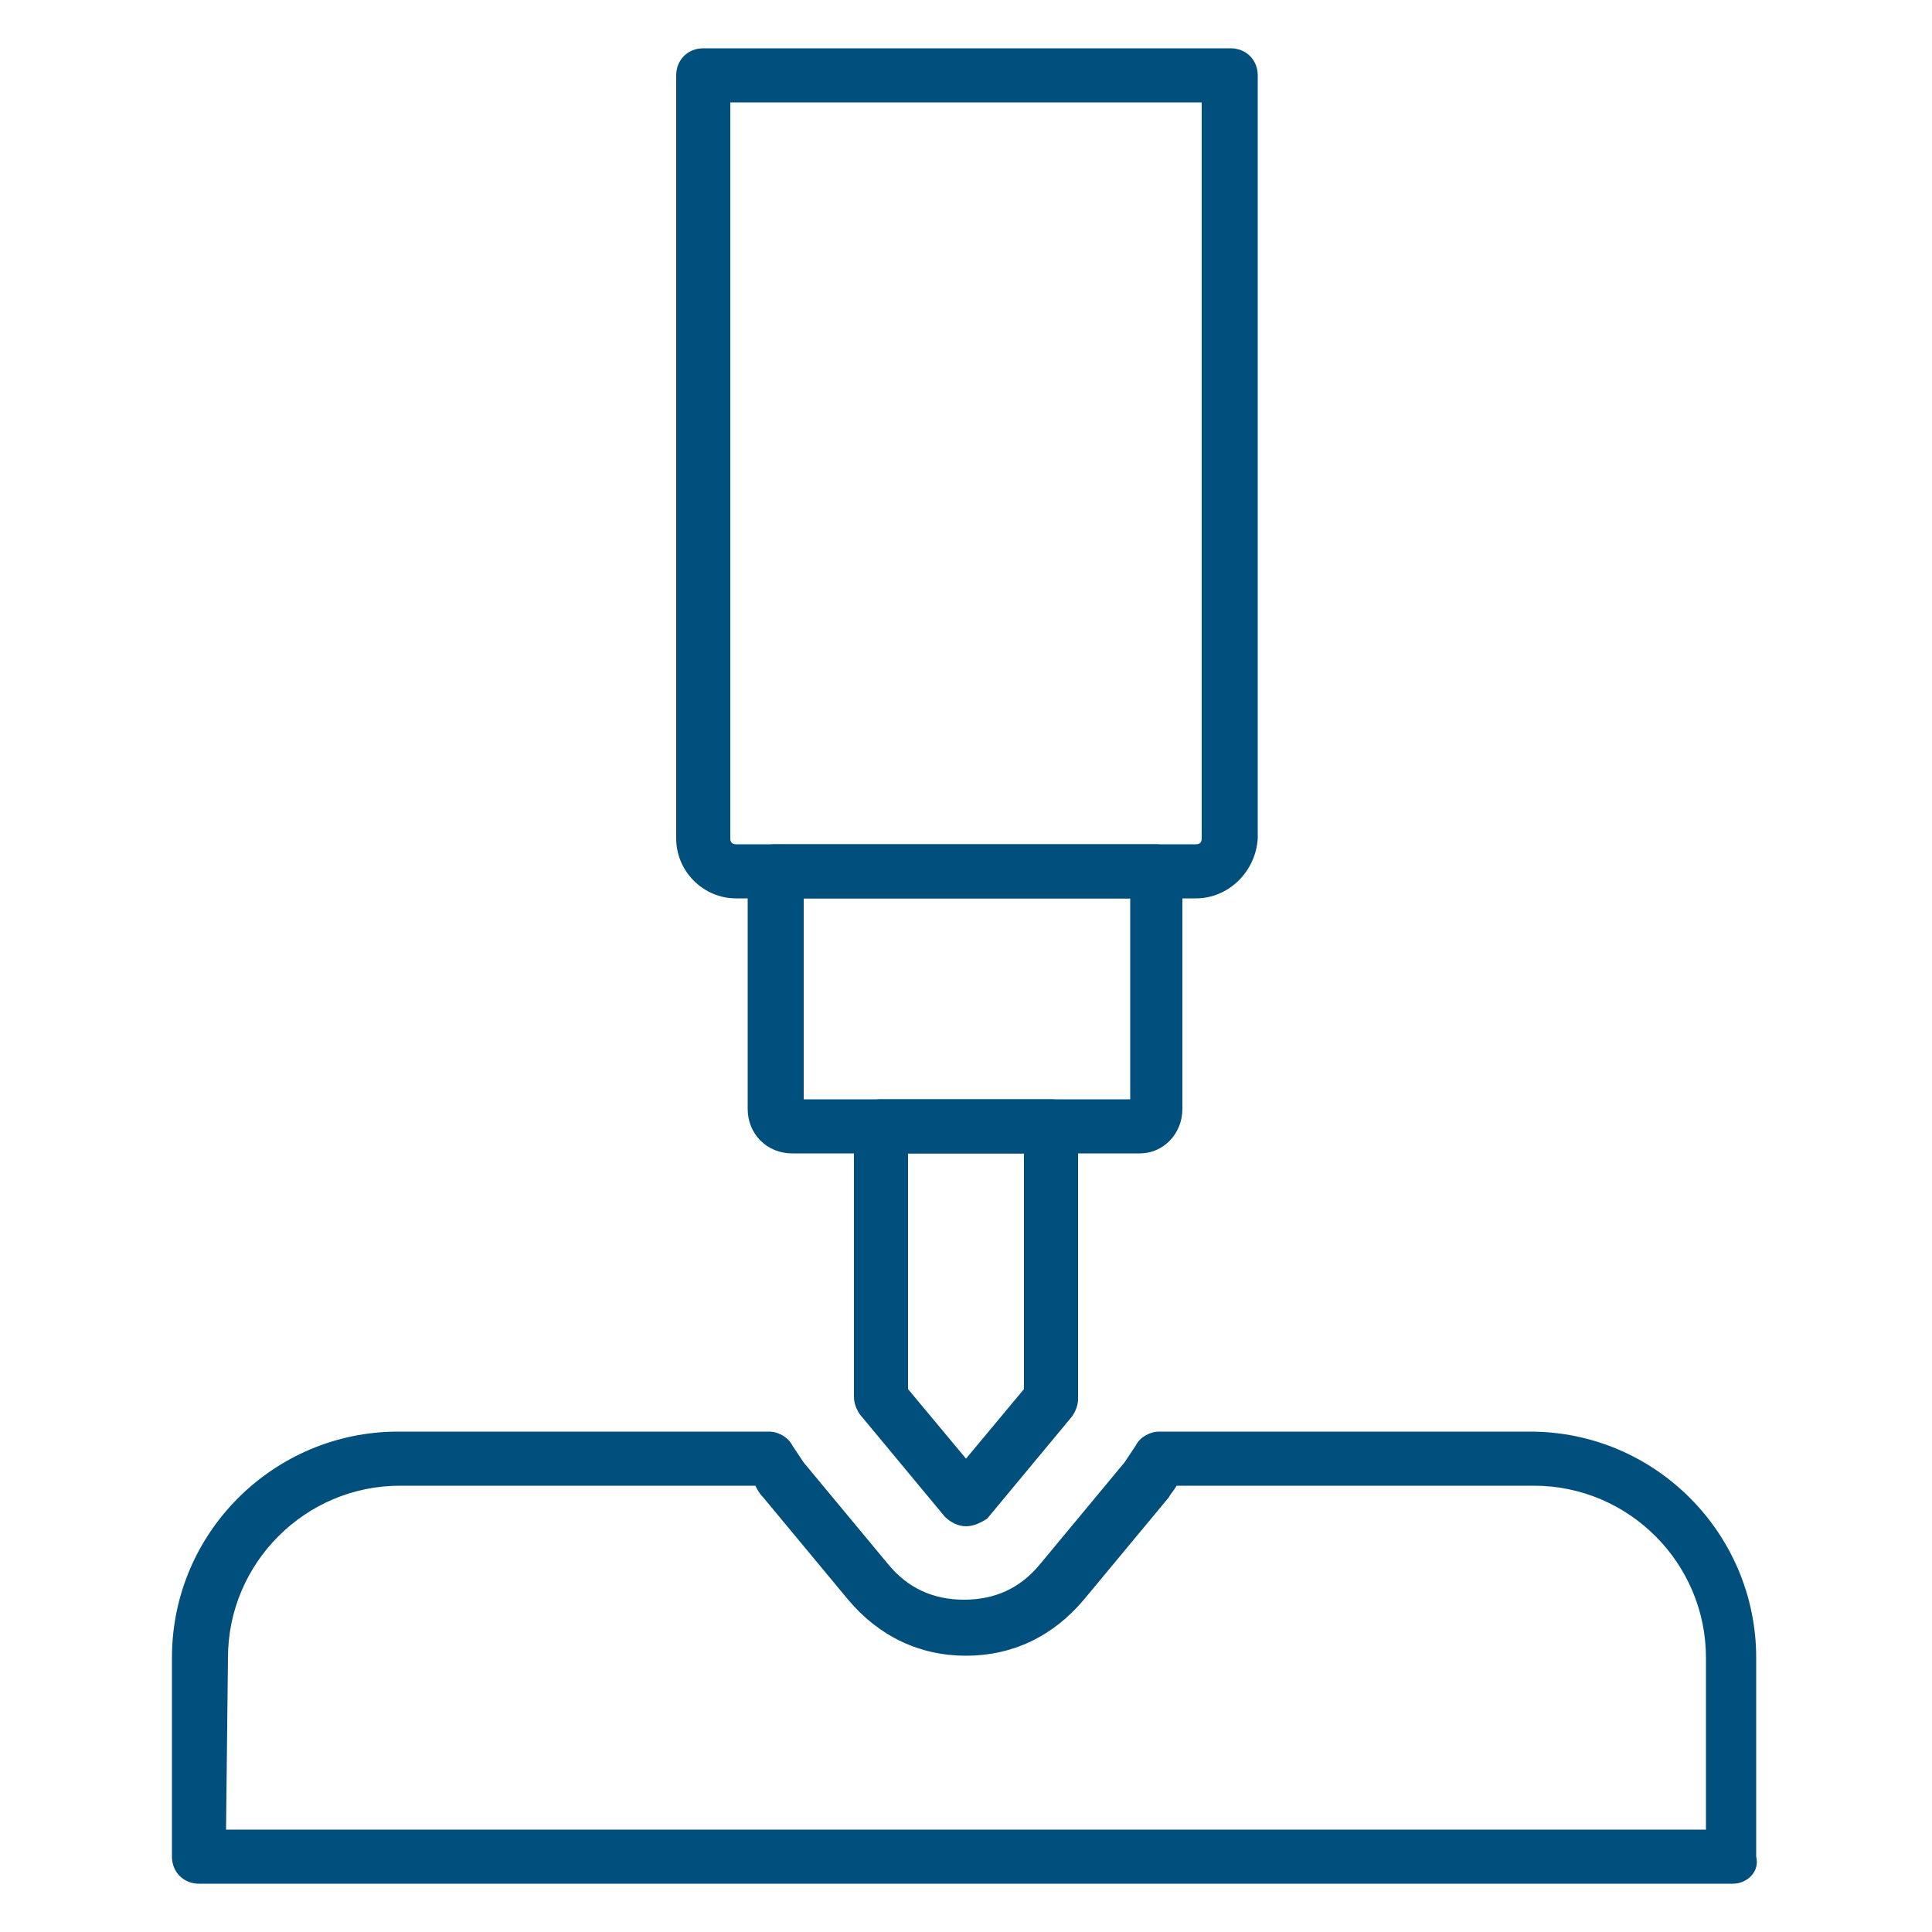
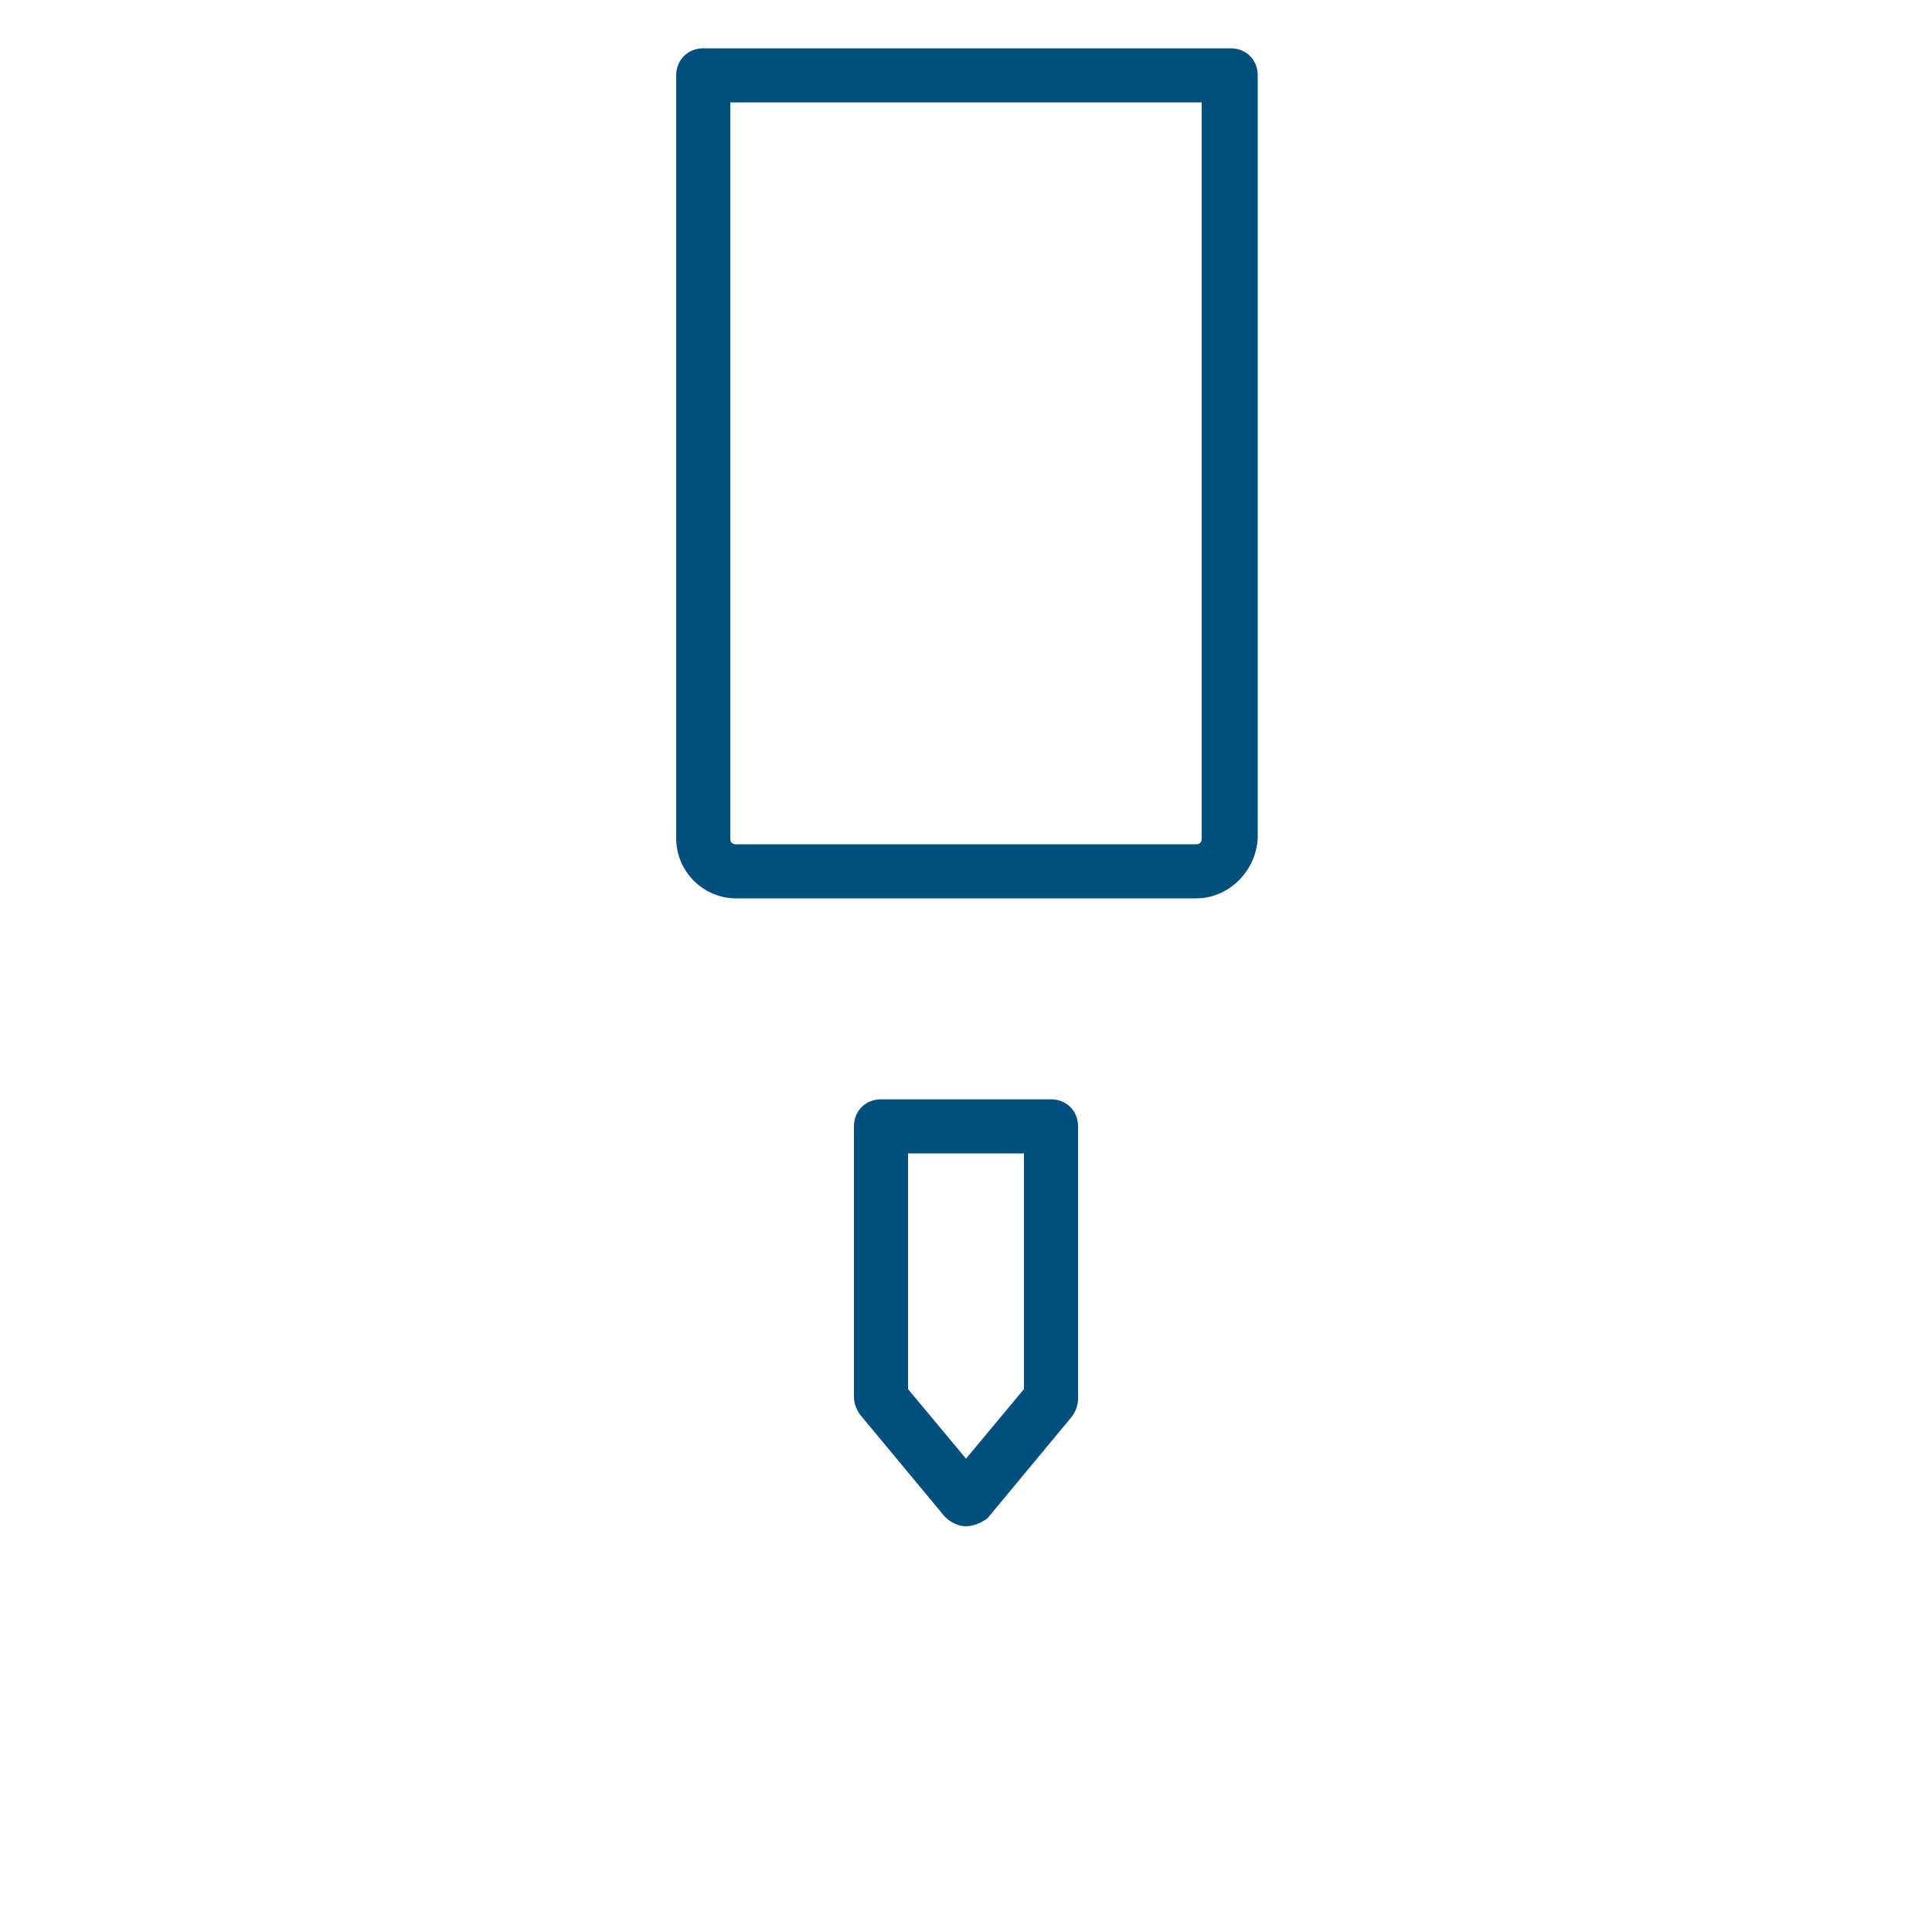
<svg xmlns="http://www.w3.org/2000/svg" version="1.1" id="Layer_1" x="0px" y="0px" viewBox="0 0 100 100" style="enable-background:new 0 0 100 100;" xml:space="preserve">
  <style type="text/css">
	.st0{fill-rule:evenodd;clip-rule:evenodd;fill:#004F7C;}
</style>
  <g id="Layer_x5F_1">
    <g id="_839425448">
      <g>
        <g>
          <g>
            <path id="_839393624" class="st0" d="M61.9,46.5H38.1c-1.7,0-3.1-1.4-3.1-3.1V3.9c0-0.8,0.6-1.4,1.4-1.4h27.3       c0.8,0,1.4,0.6,1.4,1.4v39.5C65,45.1,63.6,46.5,61.9,46.5L61.9,46.5z M37.8,5.3v38.1c0,0.2,0.1,0.3,0.3,0.3h23.8       c0.2,0,0.3-0.1,0.3-0.3V5.3H37.8z" />
          </g>
          <g>
-             <path id="_839425880" class="st0" d="M59,59.7H41c-1.3,0-2.3-1-2.3-2.3V45.1c0-0.8,0.6-1.4,1.4-1.4h19.7c0.8,0,1.4,0.6,1.4,1.4       v12.3C61.2,58.7,60.2,59.7,59,59.7L59,59.7z M41.6,56.9h16.9V46.5H41.6V56.9z" />
-           </g>
+             </g>
          <g>
            <path id="_839425856" class="st0" d="M50,79c-0.4,0-0.8-0.2-1.1-0.5l-4.4-5.3c-0.2-0.3-0.3-0.6-0.3-0.9V58.3       c0-0.8,0.6-1.4,1.4-1.4h8.8c0.8,0,1.4,0.6,1.4,1.4v14.1c0,0.3-0.1,0.6-0.3,0.9l-4.4,5.3C50.8,78.8,50.4,79,50,79L50,79z        M47,71.9l3,3.6l3-3.6V59.7h-6L47,71.9L47,71.9z" />
          </g>
          <g>
-             <path id="_839426024" class="st0" d="M89.7,97.5H10.3c-0.8,0-1.4-0.6-1.4-1.4V85.8c0-6.5,5.3-11.7,11.7-11.7h19.2       c0.5,0,1,0.3,1.2,0.7c0.2,0.3,0.4,0.6,0.6,0.9l4.4,5.3c1,1.2,2.3,1.8,3.9,1.8s2.9-0.6,3.9-1.8l4.4-5.3c0.2-0.3,0.4-0.6,0.6-0.9       c0.2-0.4,0.7-0.7,1.2-0.7h19.2c6.5,0,11.7,5.3,11.7,11.7v10.3C91.1,96.9,90.4,97.5,89.7,97.5L89.7,97.5z M11.7,94.7h76.6v-8.9       c0-4.9-4-8.9-8.9-8.9H60.9c-0.1,0.2-0.3,0.4-0.4,0.6l-4.4,5.3c-1.6,1.9-3.7,2.9-6.1,2.9c-2.4,0-4.5-1-6.1-2.9l-4.4-5.3       c-0.2-0.2-0.3-0.4-0.4-0.6H20.7c-4.9,0-8.9,4-8.9,8.9L11.7,94.7L11.7,94.7L11.7,94.7z" />
-           </g>
+             </g>
        </g>
      </g>
    </g>
  </g>
</svg>